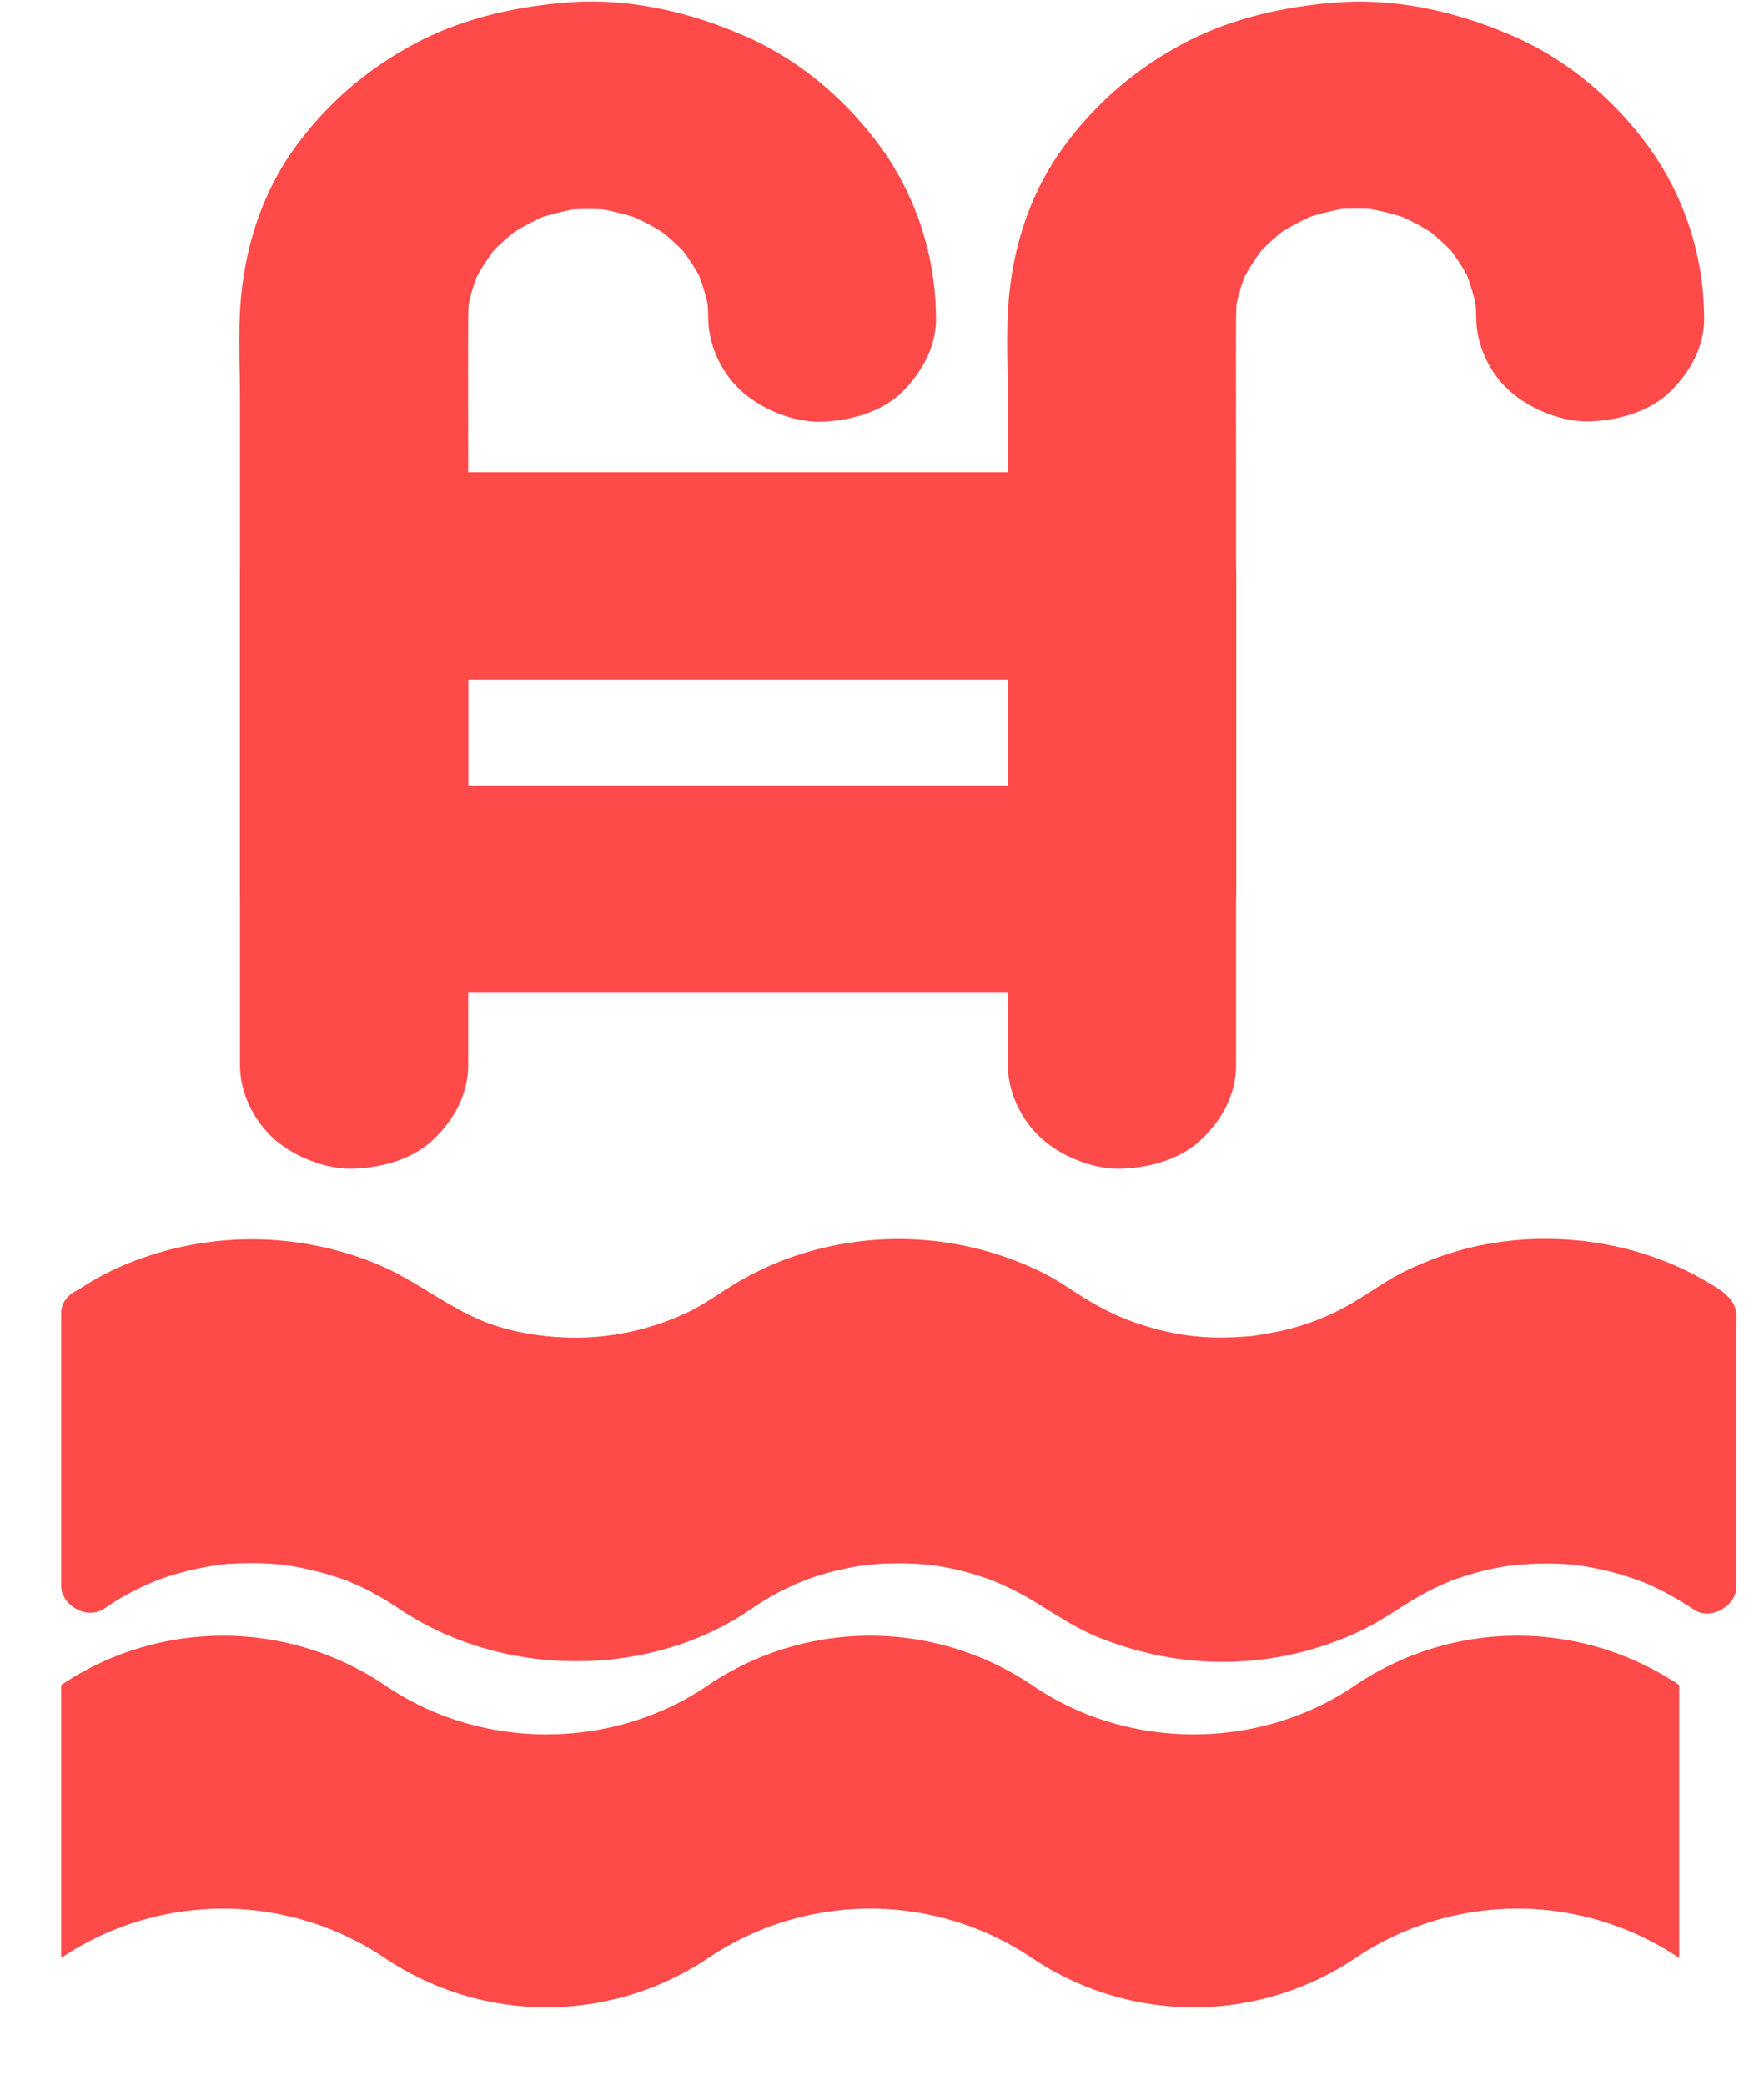
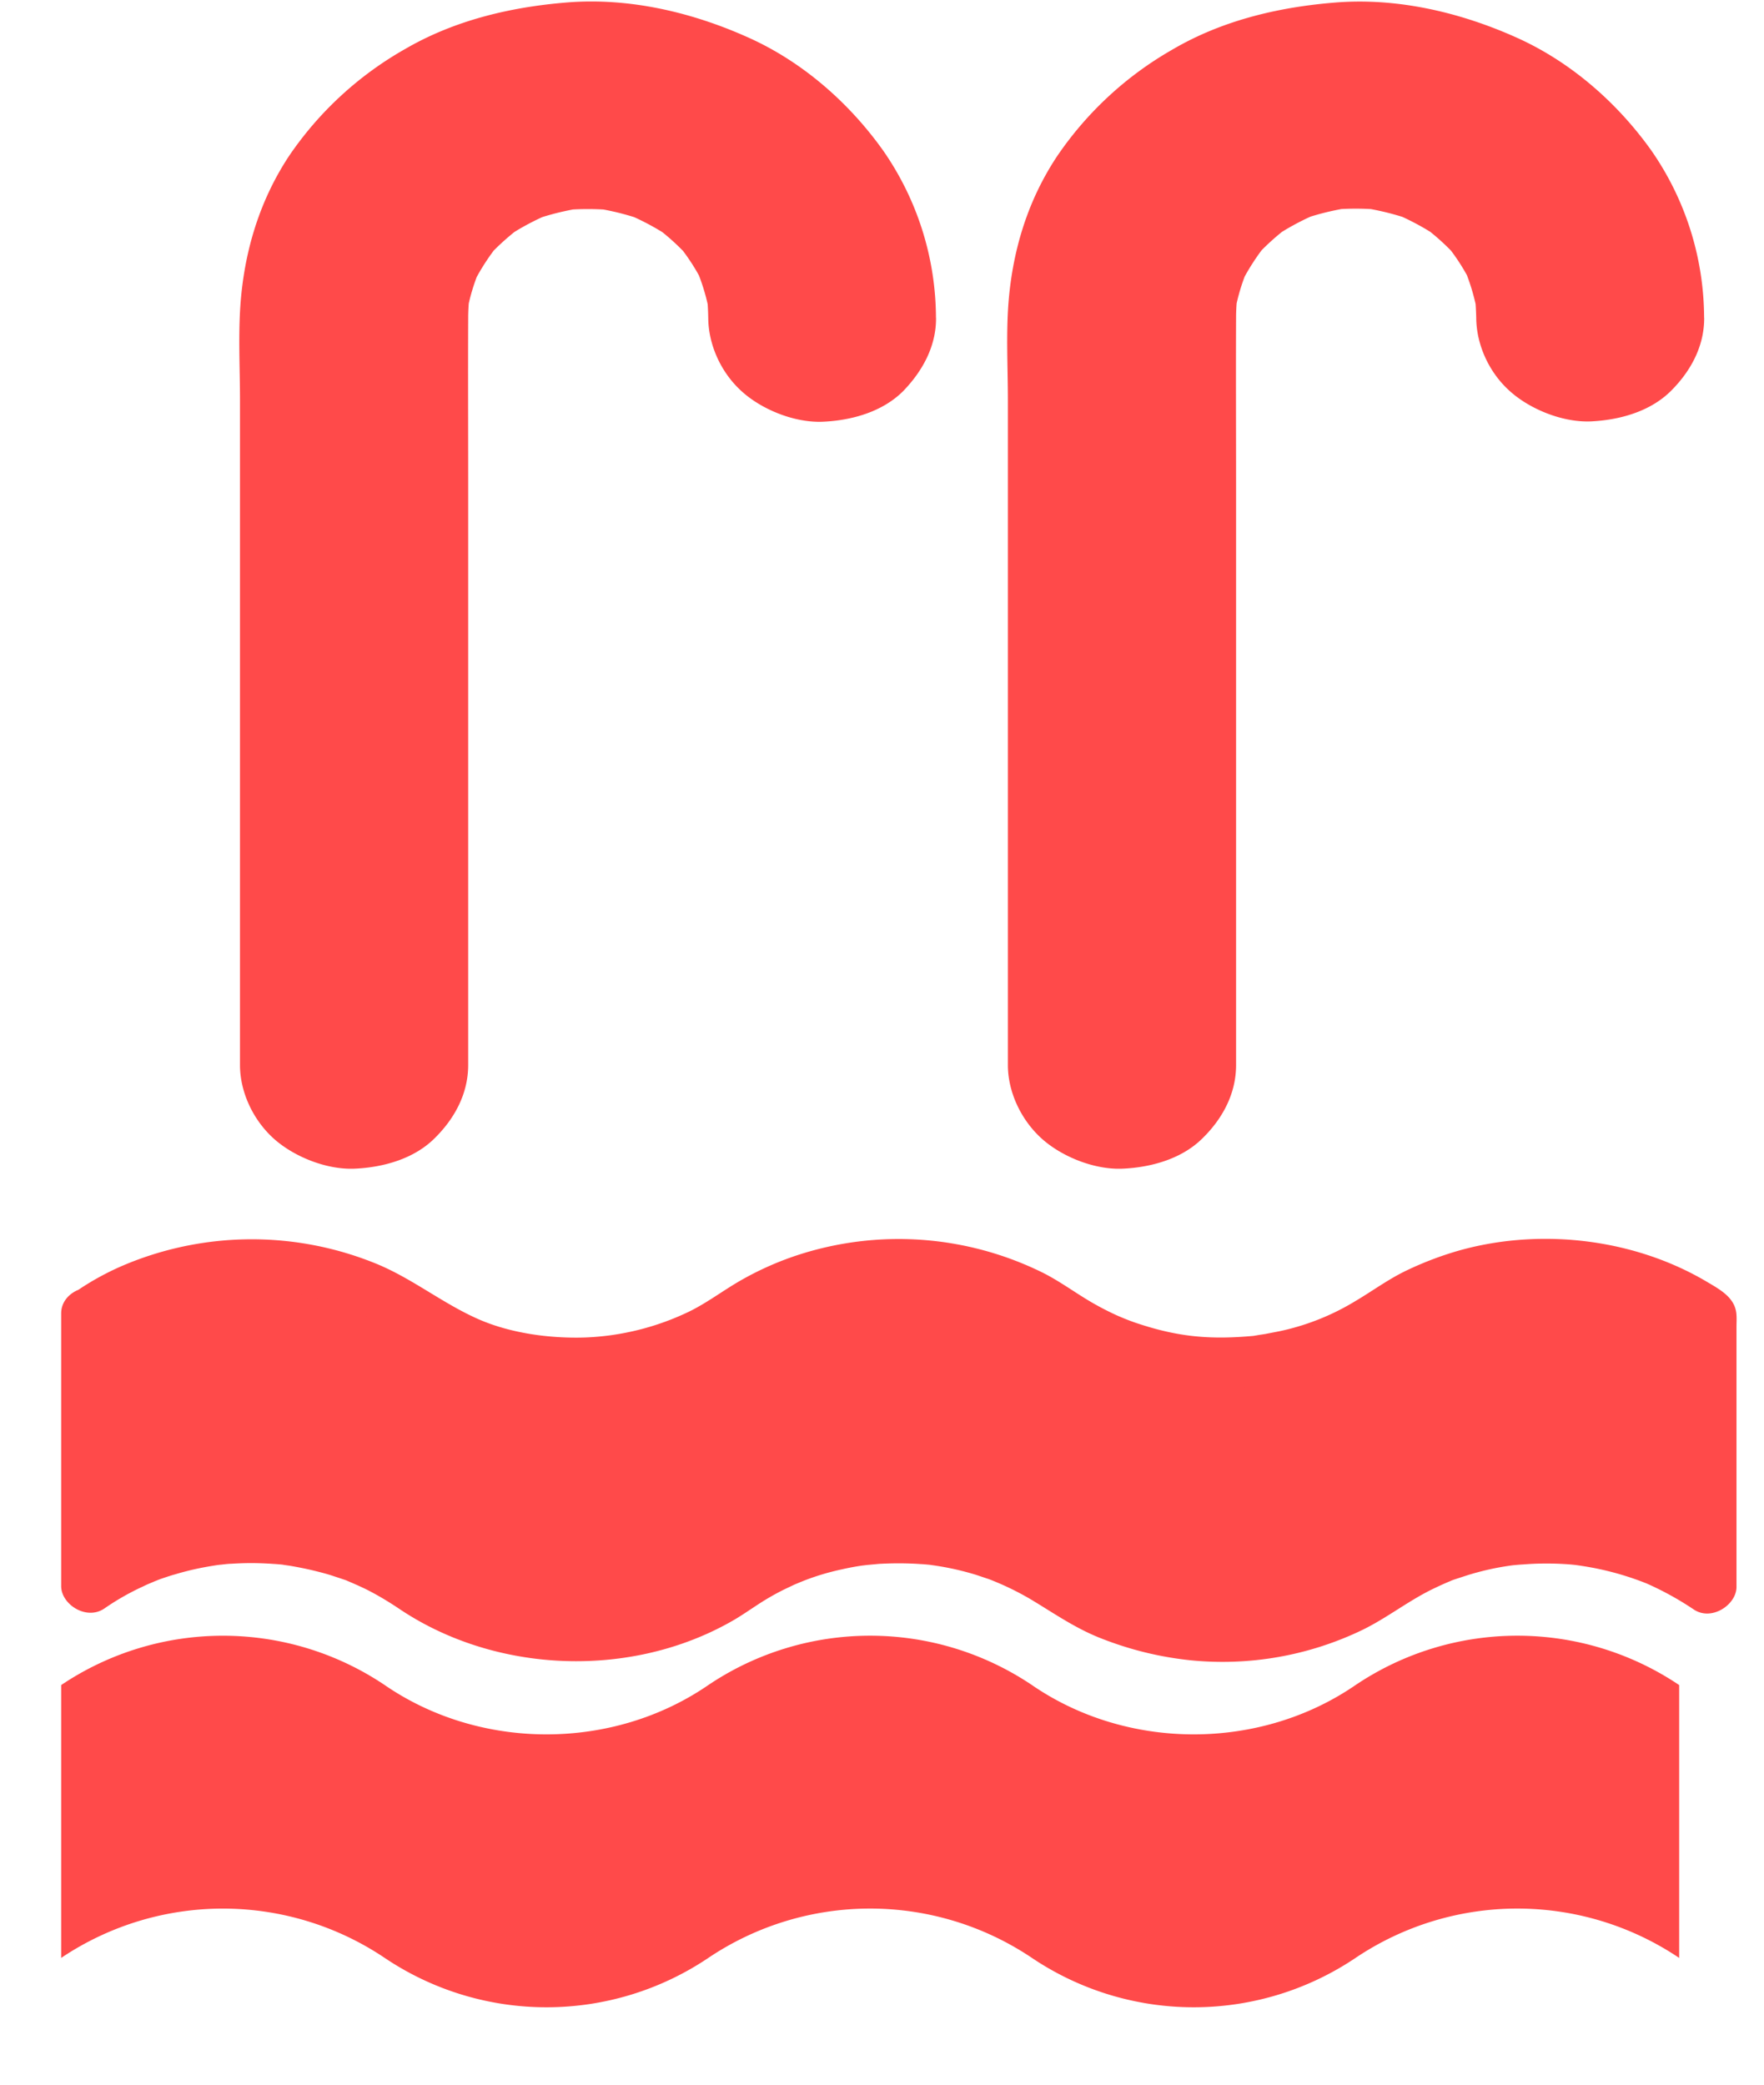
<svg xmlns="http://www.w3.org/2000/svg" width="22" height="26" fill="none">
  <path d="M1.113 16.373a3.615 3.615 0 0 1 4.036 0c1.193.821 2.843.821 4.036 0a3.615 3.615 0 0 1 4.035 0c1.193.821 2.844.821 4.036 0a3.615 3.615 0 0 1 4.036 0v3.403a3.616 3.616 0 0 0-4.036 0 3.615 3.615 0 0 1-4.036 0 3.616 3.616 0 0 0-4.035 0 3.615 3.615 0 0 1-4.036 0 3.616 3.616 0 0 0-4.036 0v-3.403z" fill="#FF4A4A" />
  <path d="M.763 21.016a3.615 3.615 0 0 1 4.035 0c1.193.82 2.843.82 4.036 0a3.615 3.615 0 0 1 4.036 0c1.193.82 2.843.82 4.036 0a3.615 3.615 0 0 1 4.036 0v3.403a3.616 3.616 0 0 0-4.036 0 3.615 3.615 0 0 1-4.036 0 3.616 3.616 0 0 0-4.036 0 3.615 3.615 0 0 1-4.036 0 3.616 3.616 0 0 0-4.035 0v-3.403z" fill="#FF4A4A" />
  <path d="M1.294 16.65c.145-.098.296-.186.455-.262.038-.017.076-.037.114-.052l.066-.028s.055-.021.024-.01c-.033.013.036-.013.043-.015a.467.467 0 0 1 .05-.018c.045-.015.09-.03.137-.043.166-.05.335-.086.508-.112.007-.002.08-.01.042-.006-.035.004.022-.002.024-.002a3.689 3.689 0 0 1 .645-.009c.043.002.083.006.126.01.059.007-.048-.006.011.003l.072.01c.17.029.341.067.507.117l.119.039.068.024c.007.002.038.015 0 0 .083.034.166.07.247.11.147.073.287.157.422.247 1.21.814 2.91.877 4.18.136.147-.086.283-.188.43-.274.073-.043.147-.082.223-.118l.097-.045c.021-.011.045-.02.066-.029l.057-.023a3.075 3.075 0 0 1 .472-.14 3.07 3.07 0 0 1 .247-.045c.016-.003.101-.013.047-.007l.161-.015c.173-.01.346-.01.52.002.042.002.082.007.125.011.043.004.002 0-.005 0a3.51 3.51 0 0 1 .576.125l.12.039c.016.006.032.01.049.017a3.573 3.573 0 0 1 .503.243c.294.175.56.364.884.491.36.143.728.233 1.117.274a4.016 4.016 0 0 0 2.136-.375c.309-.149.572-.36.878-.51.076-.037.151-.071.23-.104.038-.015.007-.002-.003 0a.853.853 0 0 1 .067-.023l.137-.046a3.385 3.385 0 0 1 .574-.127c.043-.004.083-.008.126-.01a3.693 3.693 0 0 1 .519-.005c.043.002.083.007.126.011l.054.006c-.06-.006.02.003.031.005a3.668 3.668 0 0 1 .813.22 3.871 3.871 0 0 1 .586.323c-.06-.093-.119-.186-.175-.28v3.403l.535-.28c-1.223-.834-2.97-.877-4.242-.1-.14.087-.27.182-.415.263-.073.041-.149.08-.225.117l-.116.051-.066.029a3.898 3.898 0 0 1-.534.153 3.3 3.3 0 0 1-.313.047l-.142.01a3.784 3.784 0 0 1-.52-.01l-.07-.007-.012-.002-.124-.02a3.857 3.857 0 0 1-.505-.126l-.118-.041c-.057-.022.04.017-.017-.007l-.066-.028a3.203 3.203 0 0 1-.48-.254c-.31-.196-.609-.37-.96-.5a4.022 4.022 0 0 0-3.23.24c-.305.165-.57.372-.896.512-.011.007-.113.048-.066.028-.038.015-.078.028-.119.043a3.5 3.5 0 0 1-.502.13l-.142.023c-.003 0-.06.009-.024.005a3.8 3.8 0 0 1-.8 0c.02.002-.073-.011-.094-.016a4.037 4.037 0 0 1-.66-.172.495.495 0 0 1-.016-.006c-.017-.007-.033-.013-.05-.022-.038-.017-.078-.032-.116-.052a3.514 3.514 0 0 1-.256-.131c-.296-.168-.56-.366-.882-.5a4.131 4.131 0 0 0-1.134-.29 4.018 4.018 0 0 0-2.172.37 3.87 3.87 0 0 0-.455.263l.536.28v-3.404c0-.168-.164-.331-.356-.323-.192.009-.355.143-.355.323v3.404c0 .224.31.43.536.28.144-.1.296-.188.455-.263.038-.017.076-.037.114-.052l.066-.028s.055-.021.024-.01L2 19.694l.05-.017c.045-.015.09-.03.138-.043.166-.05.334-.086.507-.112.007-.002.08-.01.043-.006l.024-.002c.042-.005.083-.01.125-.011a3.746 3.746 0 0 1 .52.002c.042.002.083.006.125.01.06.007-.047-.006.012.003l.071.01c.17.029.342.067.508.117l.118.039.069.023c.007.002.038.015 0 0 .083.035.166.071.247.11.147.073.286.157.422.248 1.209.814 2.91.877 4.18.136.147-.087.282-.188.43-.274.073-.043.146-.082.222-.118l.097-.046.067-.028.057-.023a3.042 3.042 0 0 1 .472-.14 3.07 3.07 0 0 1 .246-.046c.017-.002.102-.012.047-.006l.162-.015c.173-.01.346-.01.52.002.042.002.082.006.125.01.042.005.002 0-.005 0a3.491 3.491 0 0 1 .576.125l.119.04c.016.006.033.01.05.017a3.547 3.547 0 0 1 .503.243c.293.175.559.364.884.491.36.142.728.233 1.117.274a4.016 4.016 0 0 0 2.136-.375c.308-.149.571-.36.877-.51.076-.037.152-.072.23-.104.038-.015.007-.002-.002 0a.824.824 0 0 1 .066-.024l.138-.045a3.371 3.371 0 0 1 .574-.127c.042-.004.083-.008.125-.01a3.69 3.69 0 0 1 .52-.005c.042.002.083.006.125.01l.055.007c-.06-.006.019.002.03.005a3.64 3.64 0 0 1 .814.22 3.837 3.837 0 0 1 .586.323c.223.152.535-.057.535-.28v-3.245c0-.047.003-.094 0-.142-.009-.209-.184-.31-.36-.413-.887-.53-2.03-.679-3.047-.41-.249.067-.495.16-.726.272-.22.108-.412.25-.62.373a3.02 3.02 0 0 1-.951.377l-.176.034c-.036.006-.071.01-.107.017-.076.011.036-.002-.047.007-.52.047-.91.013-1.392-.142a2.587 2.587 0 0 1-.22-.08l-.067-.028a3.6 3.6 0 0 1-.353-.183c-.2-.119-.382-.254-.59-.358a4.057 4.057 0 0 0-3.067-.213 3.86 3.86 0 0 0-.706.317c-.211.122-.401.267-.621.377a3.28 3.28 0 0 1-1.307.329c-.458.015-.944-.058-1.328-.226-.448-.196-.818-.502-1.27-.69a4.105 4.105 0 0 0-3.124 0 3.395 3.395 0 0 0-.635.345c-.154.104-.233.28-.128.442.08.12.325.204.479.099zM11.673 3.963a3.672 3.672 0 0 0-.657-2.083C10.604 1.3 10.027.78 9.337.47 8.64.156 7.853-.033 7.068.031c-.714.058-1.406.226-2.015.58a4.331 4.331 0 0 0-1.45 1.337C3.235 2.507 3.05 3.132 3 3.78c-.03.403-.007.812-.007 1.215v8.288c0 .332.159.679.417.914.247.224.653.392 1.006.379.367-.015.75-.125 1.005-.38.256-.252.418-.564.418-.913V6.016c0-.683-.003-1.366 0-2.049 0-.12.01-.24.026-.361l-.05.344c.035-.23.104-.454.204-.67l-.142.308c.1-.209.227-.405.379-.588l-.223.26c.154-.178.332-.337.529-.477l-.287.202c.199-.138.417-.254.647-.345l-.339.13c.237-.09.484-.151.738-.186l-.38.046c.261-.03.522-.03.783 0l-.38-.046c.252.033.494.093.728.18l-.339-.13c.24.093.463.211.671.355l-.287-.202c.195.138.368.295.52.472l-.223-.26c.159.186.289.389.389.606l-.143-.308c.095.214.162.433.197.662l-.05-.345c.017.116.024.235.026.353.003.332.157.679.418.914.246.224.652.392 1.005.379.368-.015.75-.125 1.006-.38.249-.256.415-.568.412-.917zM21.253 3.963a3.672 3.672 0 0 0-.656-2.083c-.413-.581-.99-1.1-1.68-1.41-.696-.313-1.484-.502-2.268-.438-.719.058-1.418.228-2.03.588a4.34 4.34 0 0 0-1.437 1.331c-.37.558-.555 1.183-.605 1.831-.03.4-.007.81-.007 1.213V13.283c0 .332.16.679.418.914.246.224.652.392 1.005.379.367-.015.75-.125 1.005-.38.257-.252.418-.564.418-.913V6.018c0-.685-.003-1.37 0-2.055 0-.12.01-.241.026-.362l-.05.345c.036-.23.104-.455.204-.67l-.142.308c.1-.209.227-.405.379-.588l-.223.26c.154-.178.332-.338.529-.478l-.287.203c.2-.138.417-.254.647-.345l-.339.13c.237-.091.484-.151.738-.186l-.38.045c.261-.03.522-.03.783 0l-.38-.045c.252.033.494.093.728.179l-.339-.13c.24.093.463.212.671.356l-.287-.202c.195.138.368.295.52.471l-.223-.26c.159.187.29.39.389.607a42.372 42.372 0 0 0-.142-.308c.094.213.16.433.196.661l-.05-.344c.017.116.024.235.027.353.002.332.156.679.417.913.247.224.652.392 1.005.38.368-.016.75-.125 1.006-.38.253-.252.417-.564.415-.913z" fill="#FF4A4A" />
-   <path d="M12.573 7.183v3.907l1.422-1.292H5.594c-.386 0-.775-.004-1.162 0h-.016l1.423 1.292V7.183L4.416 8.475h8.401c.386 0 .773.005 1.162 0h.016c.366 0 .747-.144 1.006-.379.246-.224.431-.592.417-.913-.016-.334-.137-.68-.417-.913a1.555 1.555 0 0 0-1.006-.38H5.594c-.386 0-.773-.004-1.162 0h-.016c-.768 0-1.423.593-1.423 1.293v3.907c0 .698.652 1.293 1.423 1.293h8.401c.386 0 .773.004 1.162 0h.016c.769 0 1.423-.593 1.423-1.293V7.183c0-.332-.159-.679-.417-.913-.247-.224-.652-.392-1.006-.38-.367.016-.749.125-1.005.38-.256.252-.417.562-.417.913z" fill="#FF4A4A" />
</svg>